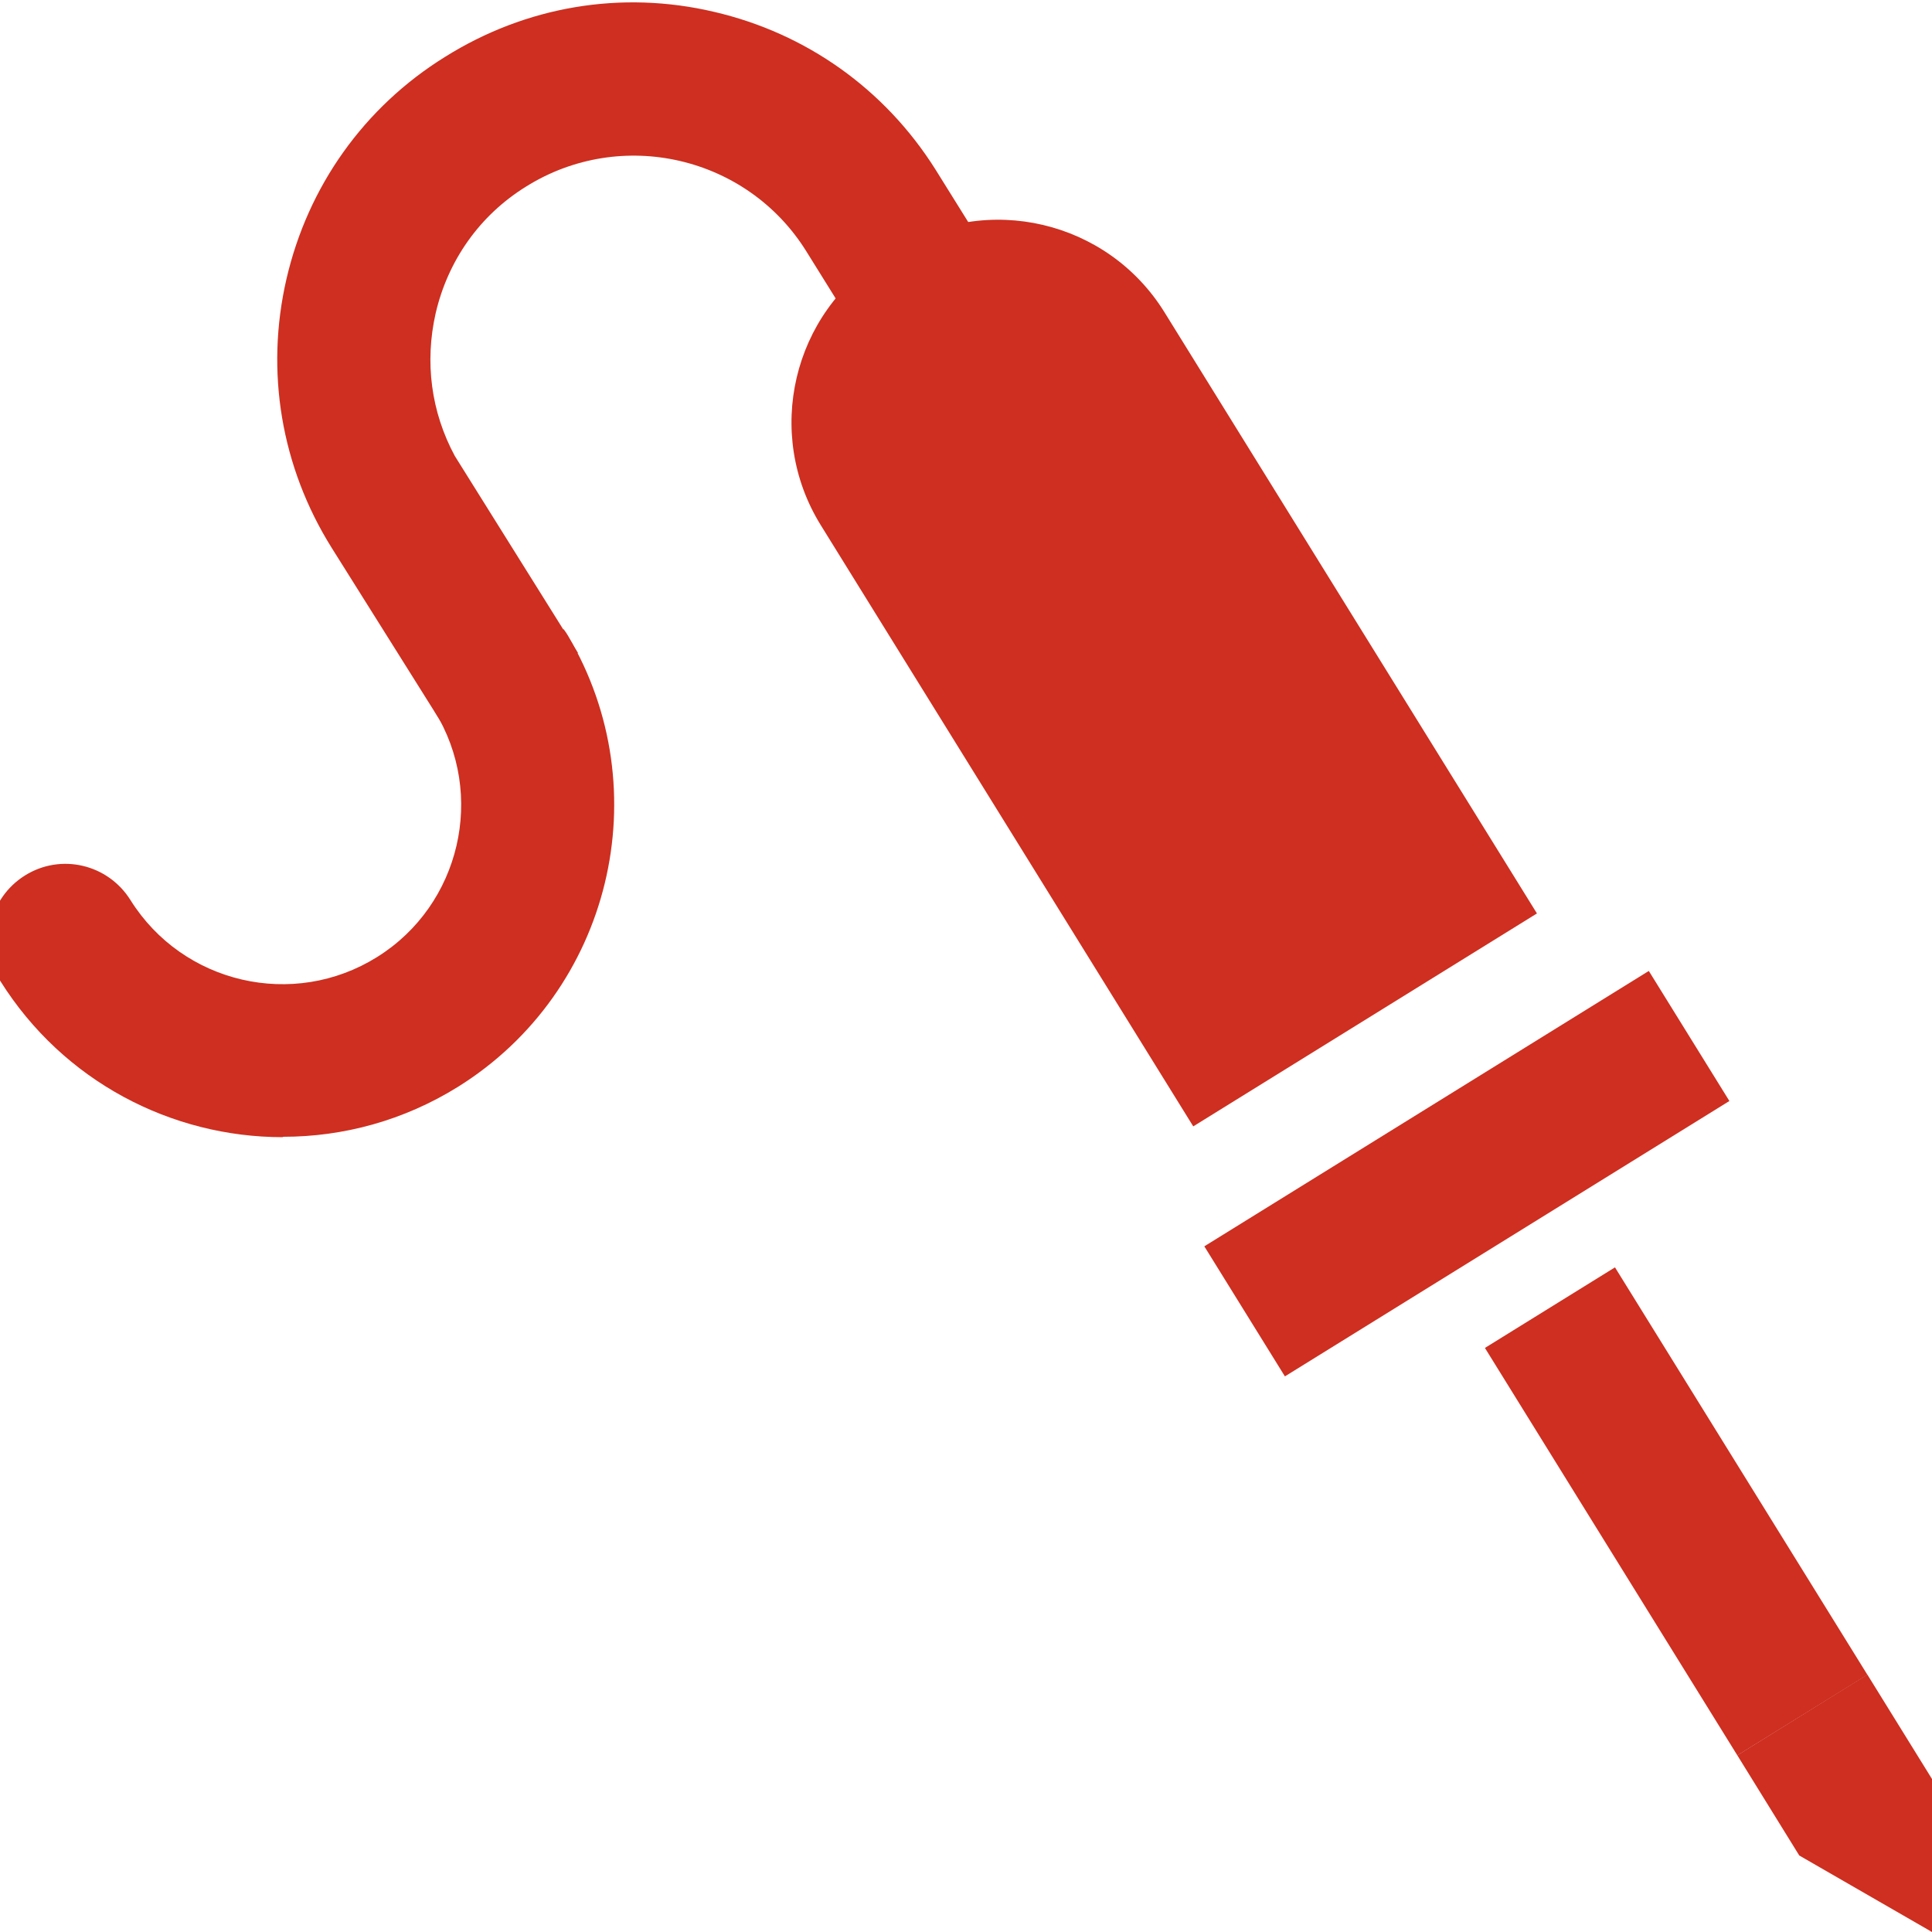
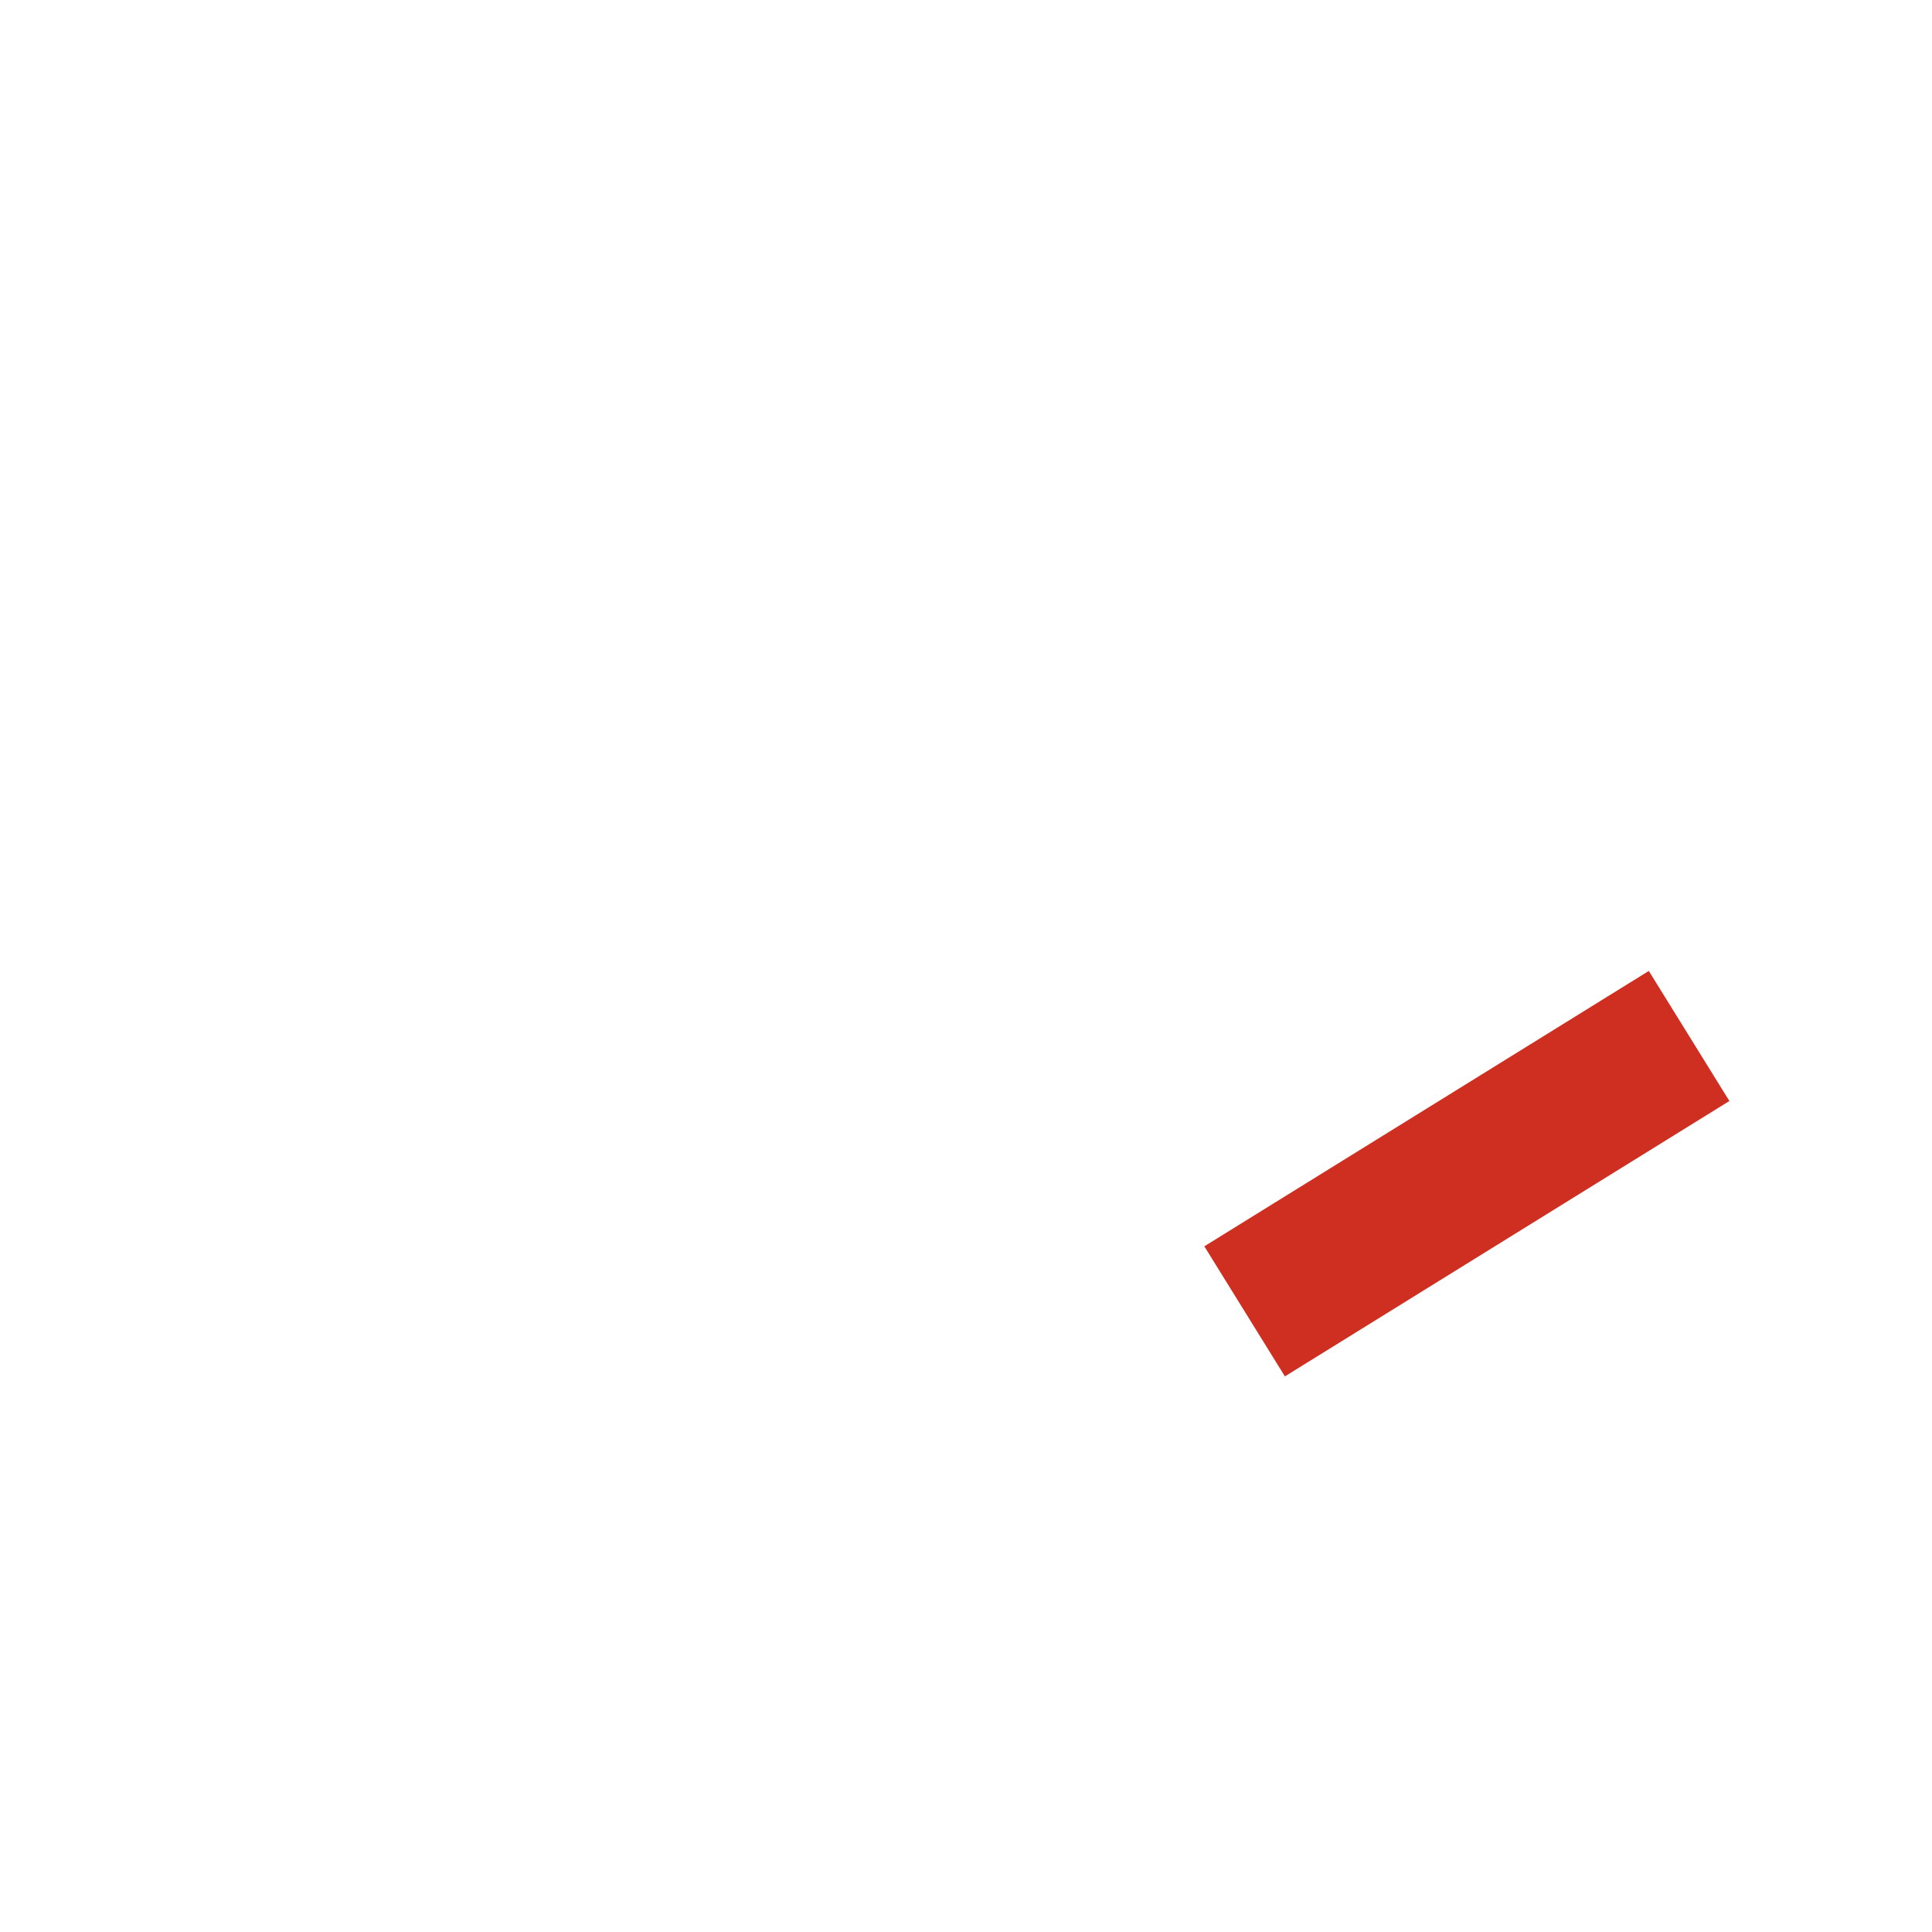
<svg xmlns="http://www.w3.org/2000/svg" id="Layer_1" viewBox="0 0 50.51 50.51">
  <defs>
    <style>.cls-1{fill:#ce2f20;stroke-width:0px;}</style>
  </defs>
-   <polygon class="cls-1" points="50.51 50.51 50.51 46.51 48.82 43.78 45.42 45.89 47.04 48.51 50.51 50.51" />
-   <path class="cls-1" d="M29.3,4.83h.35c2.82,0,5.11,2.29,5.11,5.11v18.49h-10.57V9.94c0-2.82,2.29-5.11,5.11-5.11Z" transform="translate(-4.34 18.02) rotate(-31.78)" />
-   <rect class="cls-1" x="41.82" y="33.25" width="4" height="12.53" transform="translate(-14.24 29) rotate(-31.78)" />
  <rect class="cls-1" x="31.51" y="28.69" width="13.67" height="4" transform="translate(-10.41 24.79) rotate(-31.78)" />
-   <path class="cls-1" d="M7.39,29.73c-2.9,0-5.73-1.45-7.38-4.08-.58-.94-.3-2.17.64-2.76.94-.59,2.17-.3,2.76.64,1.37,2.19,4.26,2.86,6.45,1.49,2.18-1.36,2.85-4.25,1.5-6.43v-.02s3.38-2.12,3.38-2.12c0,0,0,.01.01.02l.05.07s.03.05.05.08c2.39,4.04,1.13,9.29-2.87,11.79-1.43.89-3.01,1.31-4.58,1.31Z" />
-   <path class="cls-1" d="M11.72,19.18l-1.01-1.61h0s-2.04-3.25-2.04-3.25c-1.32-2.11-1.74-4.61-1.18-7.03s2.03-4.49,4.14-5.8C13.75.16,16.25-.26,18.67.31c2.41.56,4.46,2.02,5.78,4.11h0s1.29,2.07,1.29,2.07l-3.39,2.12-1.27-2.04h0c-1.55-2.49-4.84-3.25-7.33-1.69-1.21.75-2.04,1.93-2.36,3.31-.29,1.28-.12,2.58.5,3.73l3.22,5.15-3.39,2.12Z" />
</svg>